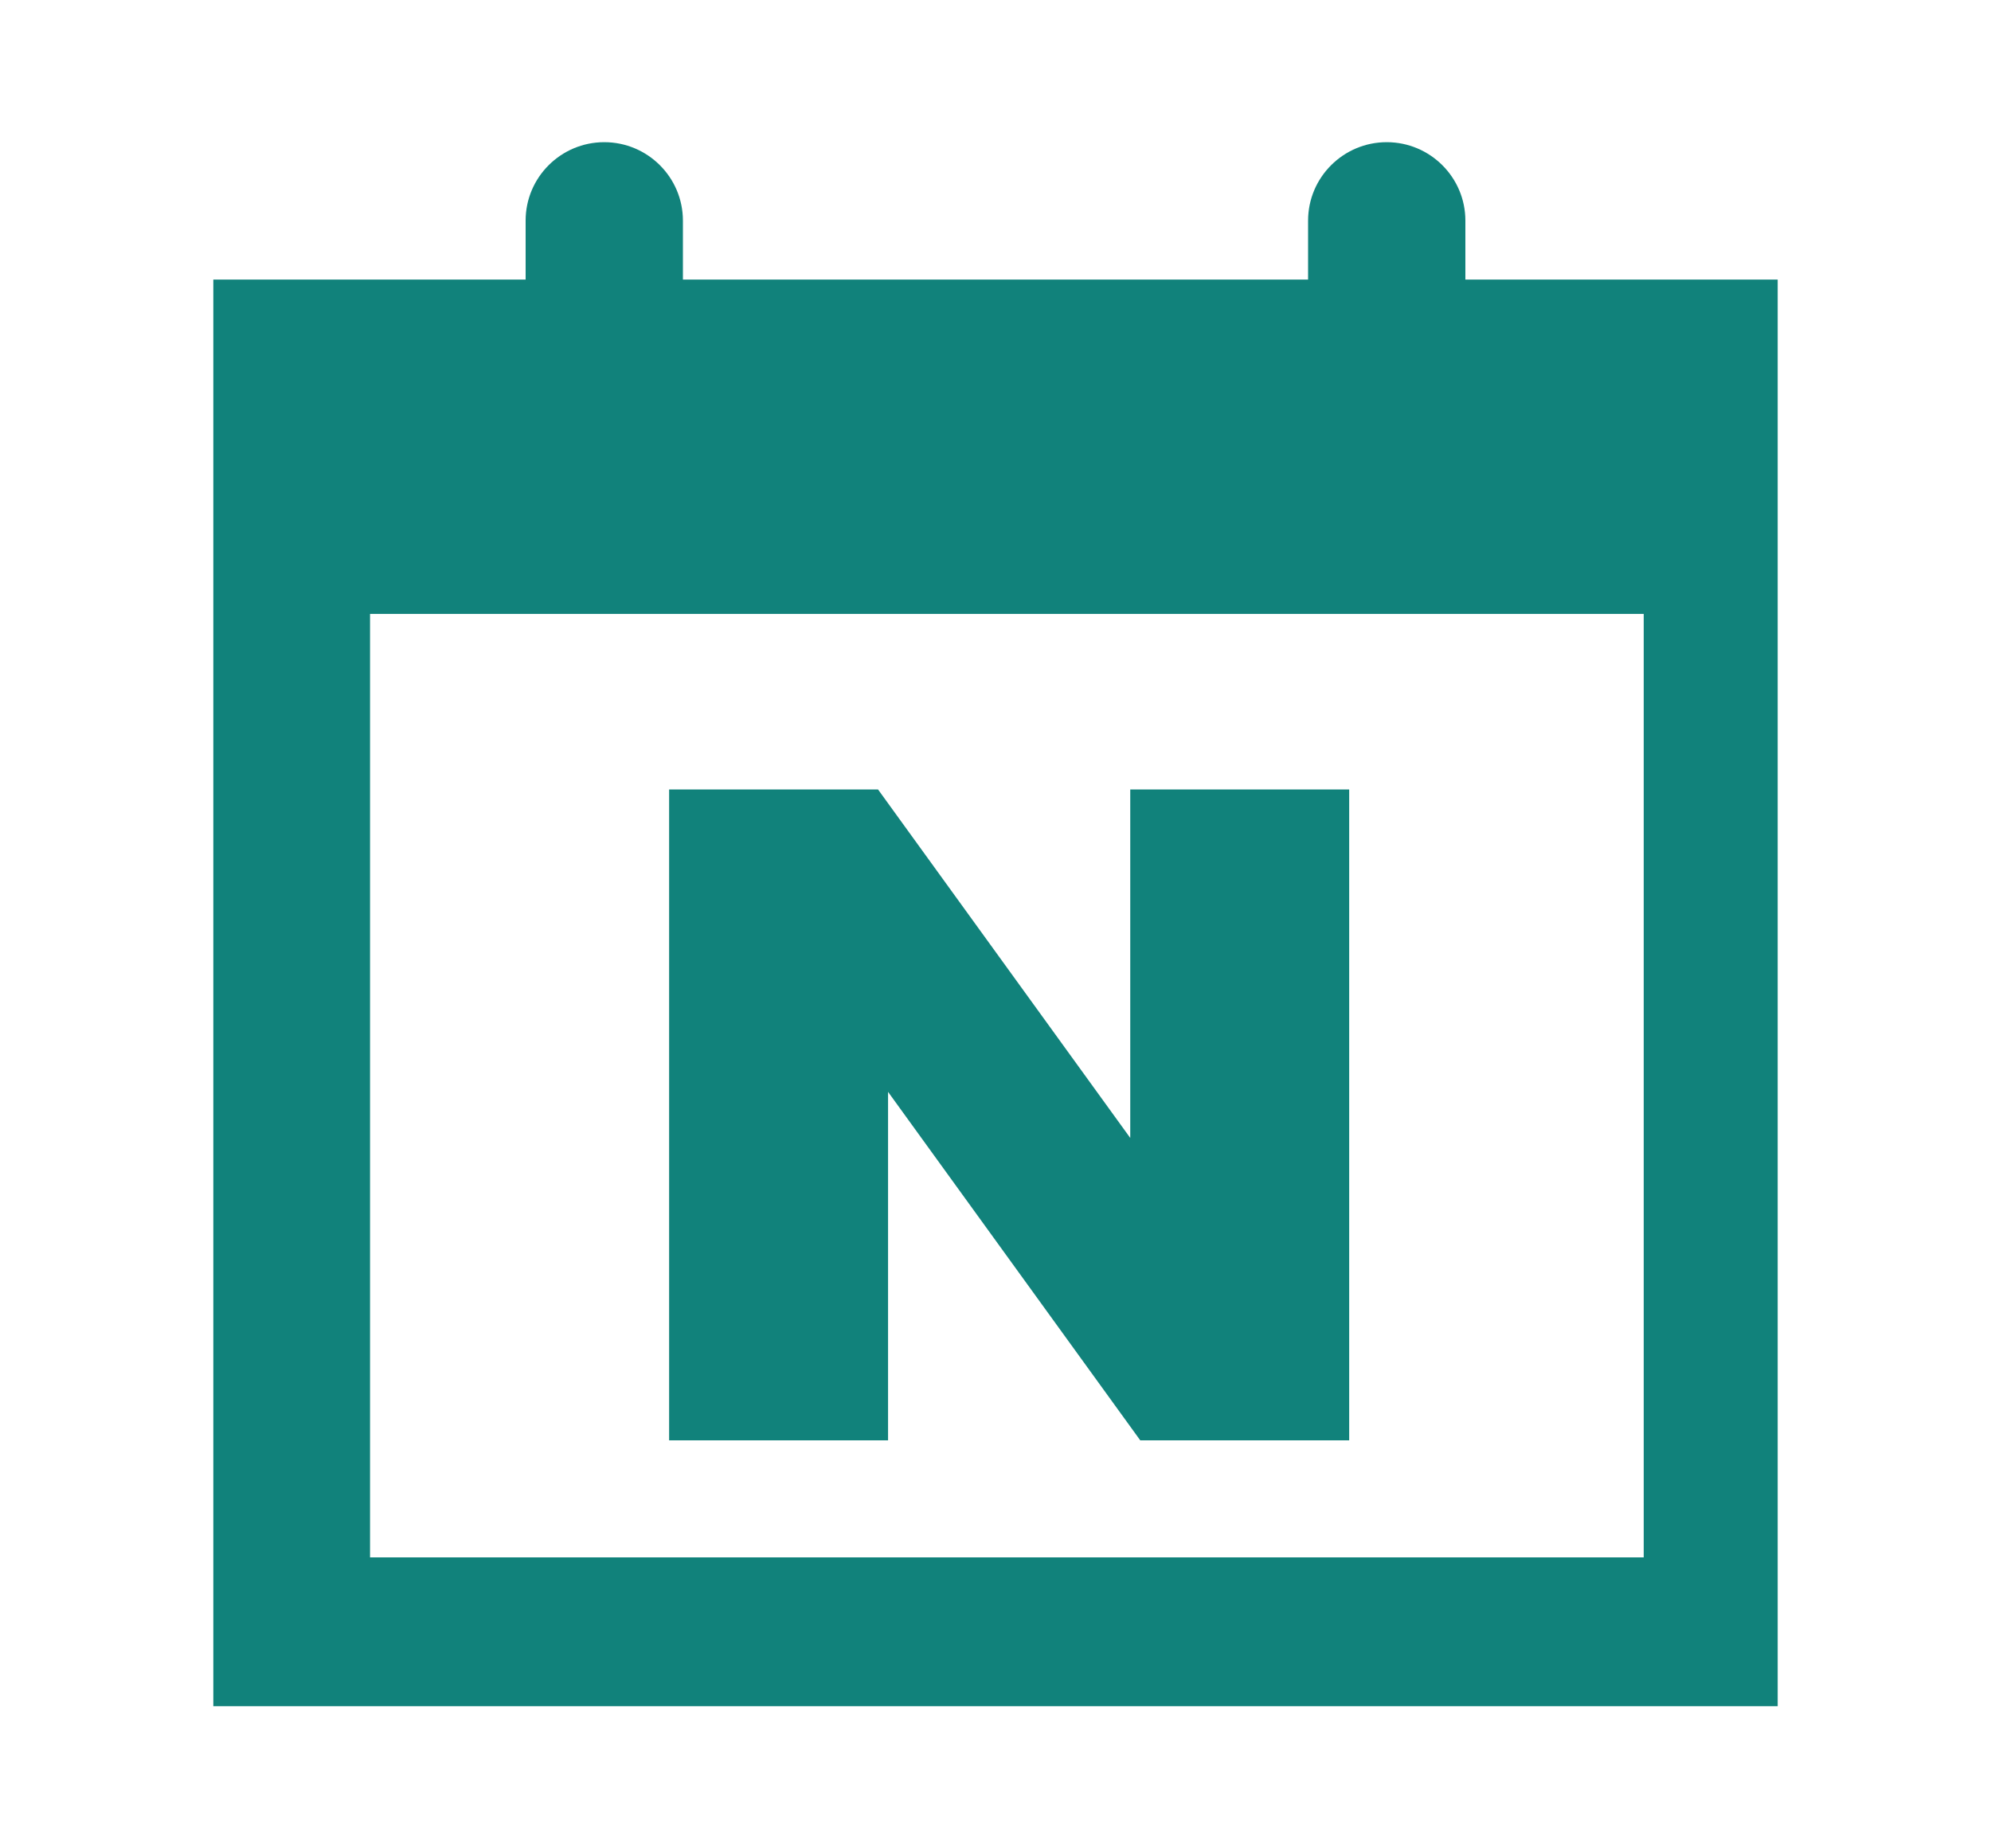
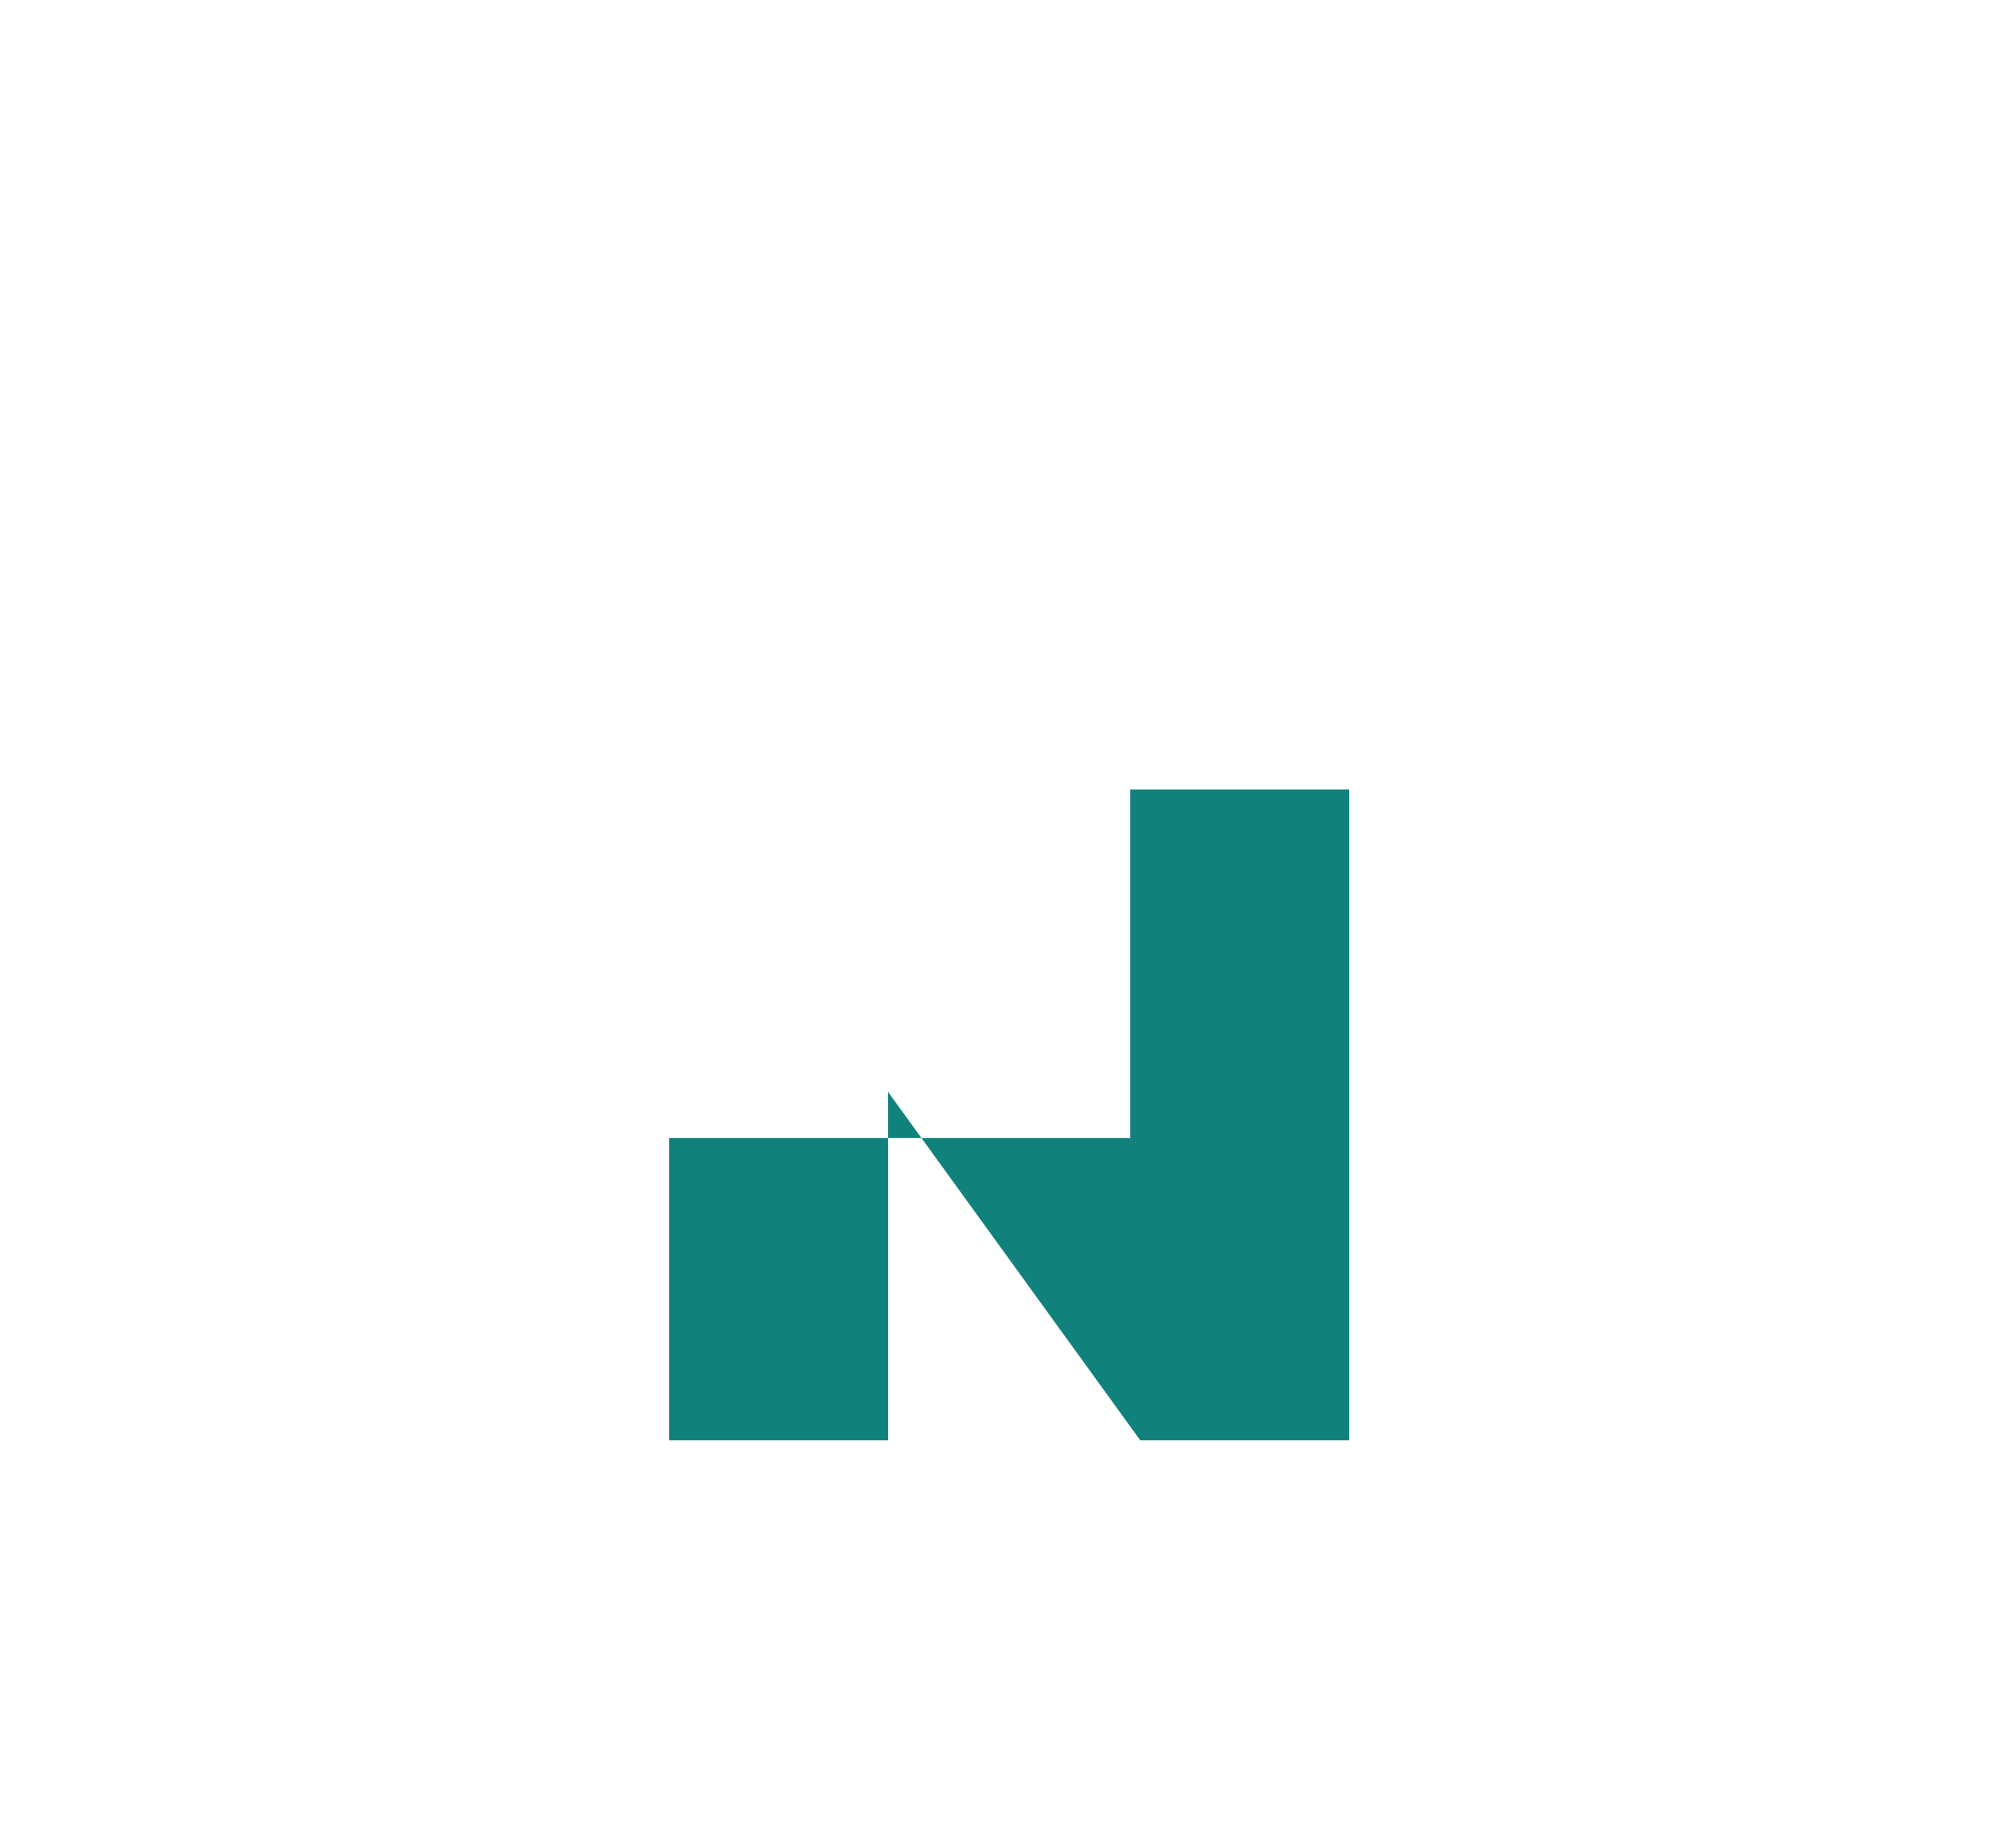
<svg xmlns="http://www.w3.org/2000/svg" width="28" height="26" viewBox="0 0 28 26" fill="none">
-   <path d="M20.608 3.933V3.103C20.608 2.495 20.112 2 19.502 2C18.892 2 18.396 2.495 18.396 3.103V3.933H9.604V3.103C9.604 2.495 9.108 2 8.498 2C7.888 2 7.392 2.495 7.392 3.103V3.933H3V24H25V3.933H20.608ZM23.109 21.907H5.204V8.636H23.116V21.907H23.109Z" fill="#11827B" />
-   <path d="M12.489 15.359L16.036 20.261H18.974V11.105H15.895V16.007L12.348 11.105H9.41V20.261H12.489V15.359Z" fill="#11827B" />
+   <path d="M12.489 15.359L16.036 20.261H18.974V11.105H15.895V16.007H9.41V20.261H12.489V15.359Z" fill="#11827B" />
</svg>